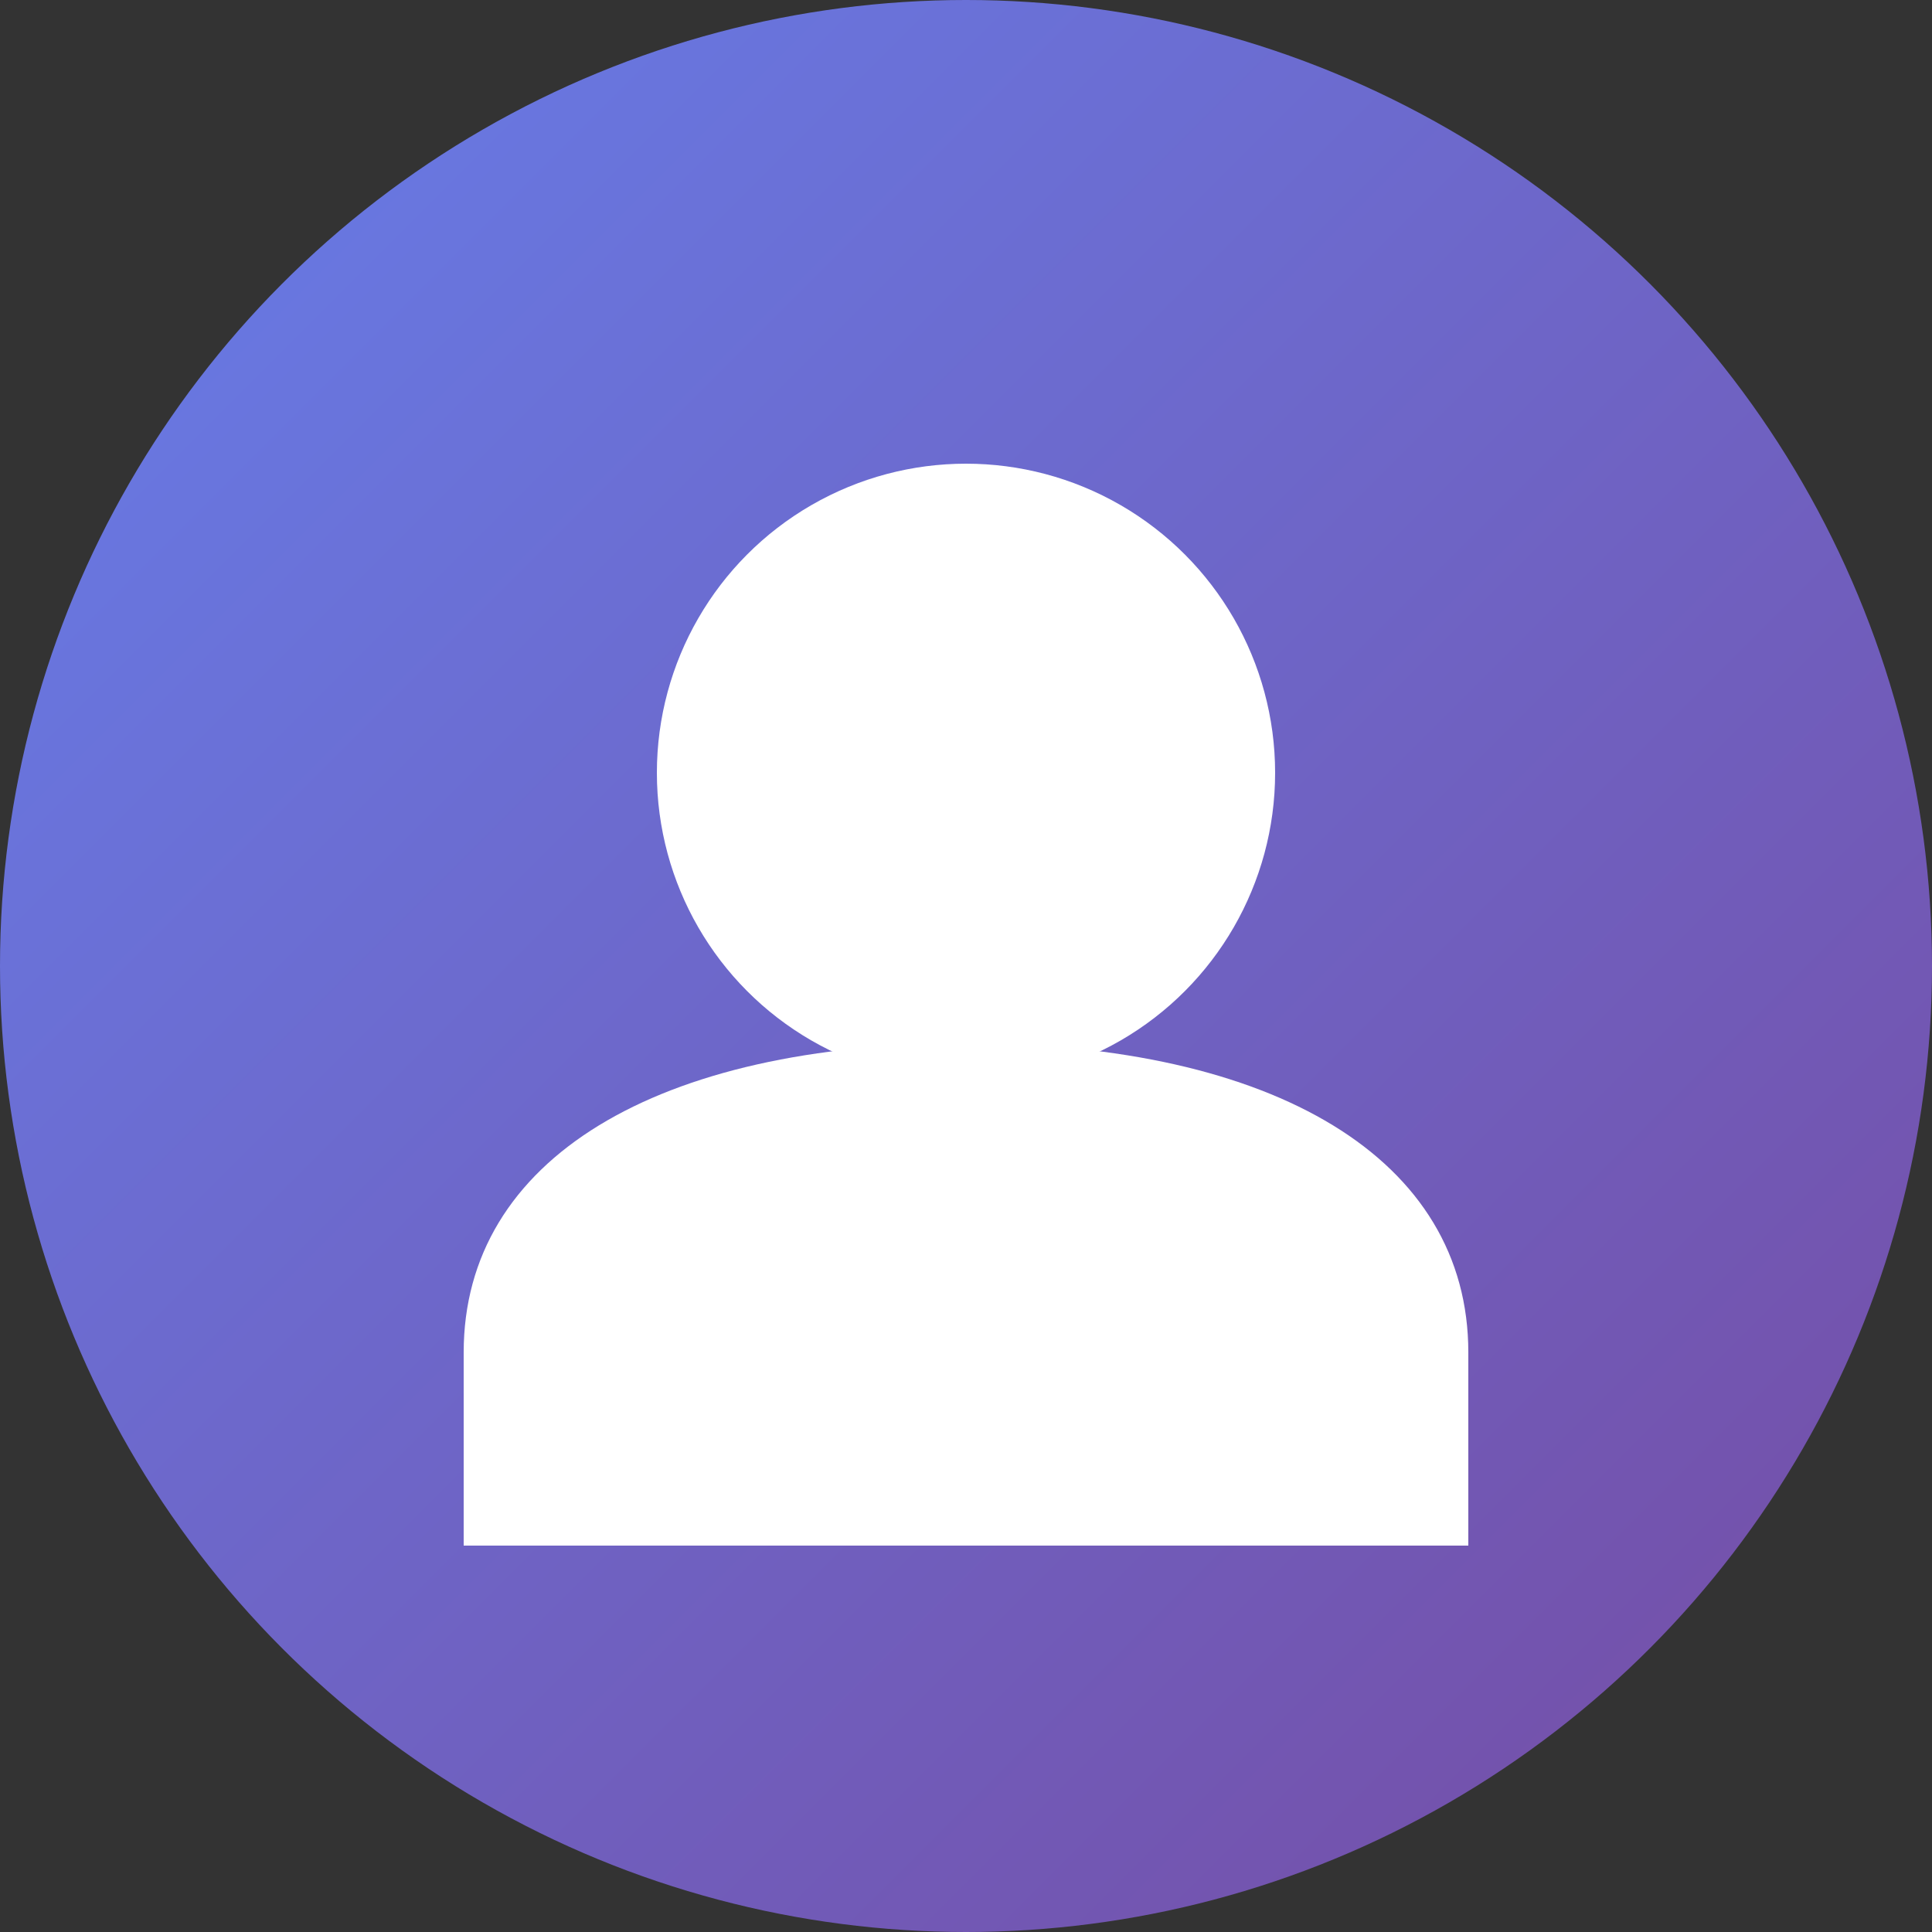
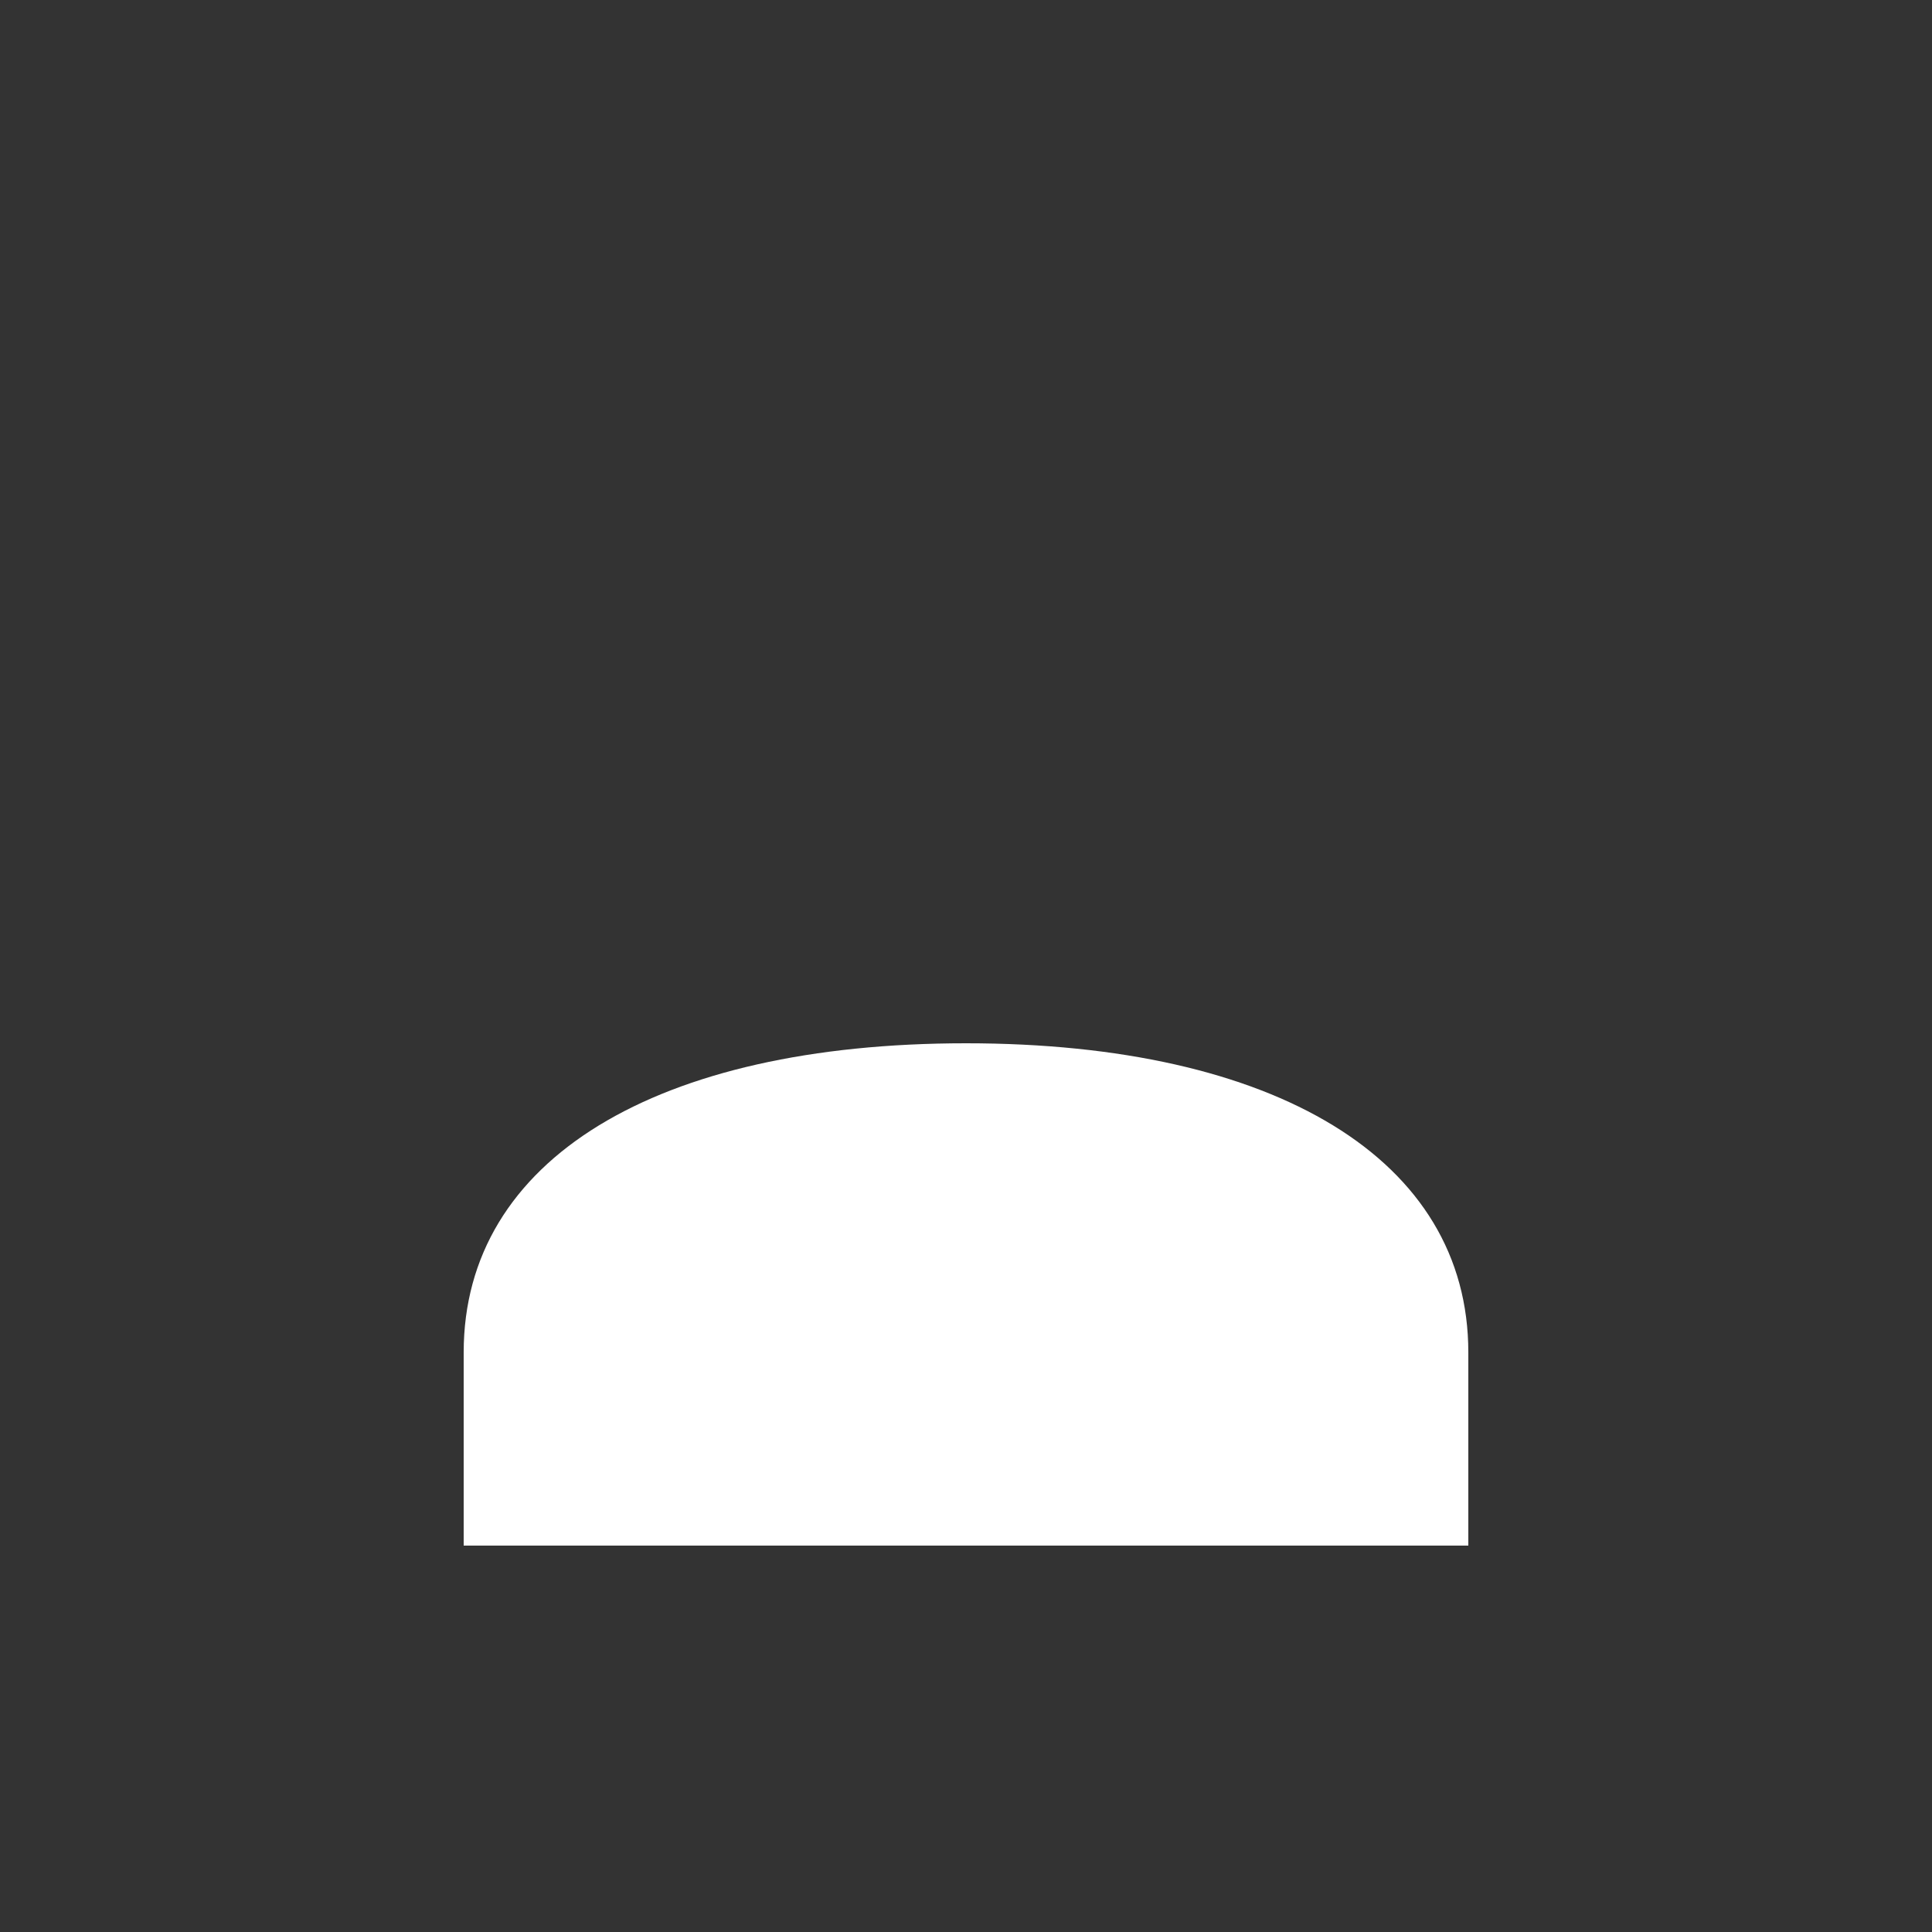
<svg xmlns="http://www.w3.org/2000/svg" width="50" height="50" viewBox="0 0 50 50" fill="none">
  <rect x="0" y="0" width="50" height="50" fill="#333333" stroke="none" />
-   <circle cx="25" cy="25" r="25" fill="url(#gradient0)" />
-   <circle cx="25" cy="20" r="8" fill="white" />
  <path d="M12 35C12 30 17 27 25 27C33 27 38 30 38 35V40H12V35Z" fill="white" />
  <defs>
    <linearGradient id="gradient0" x1="0" y1="0" x2="1" y2="1">
      <stop offset="0%" stop-color="#667eea" />
      <stop offset="100%" stop-color="#764ba2" />
    </linearGradient>
  </defs>
</svg>